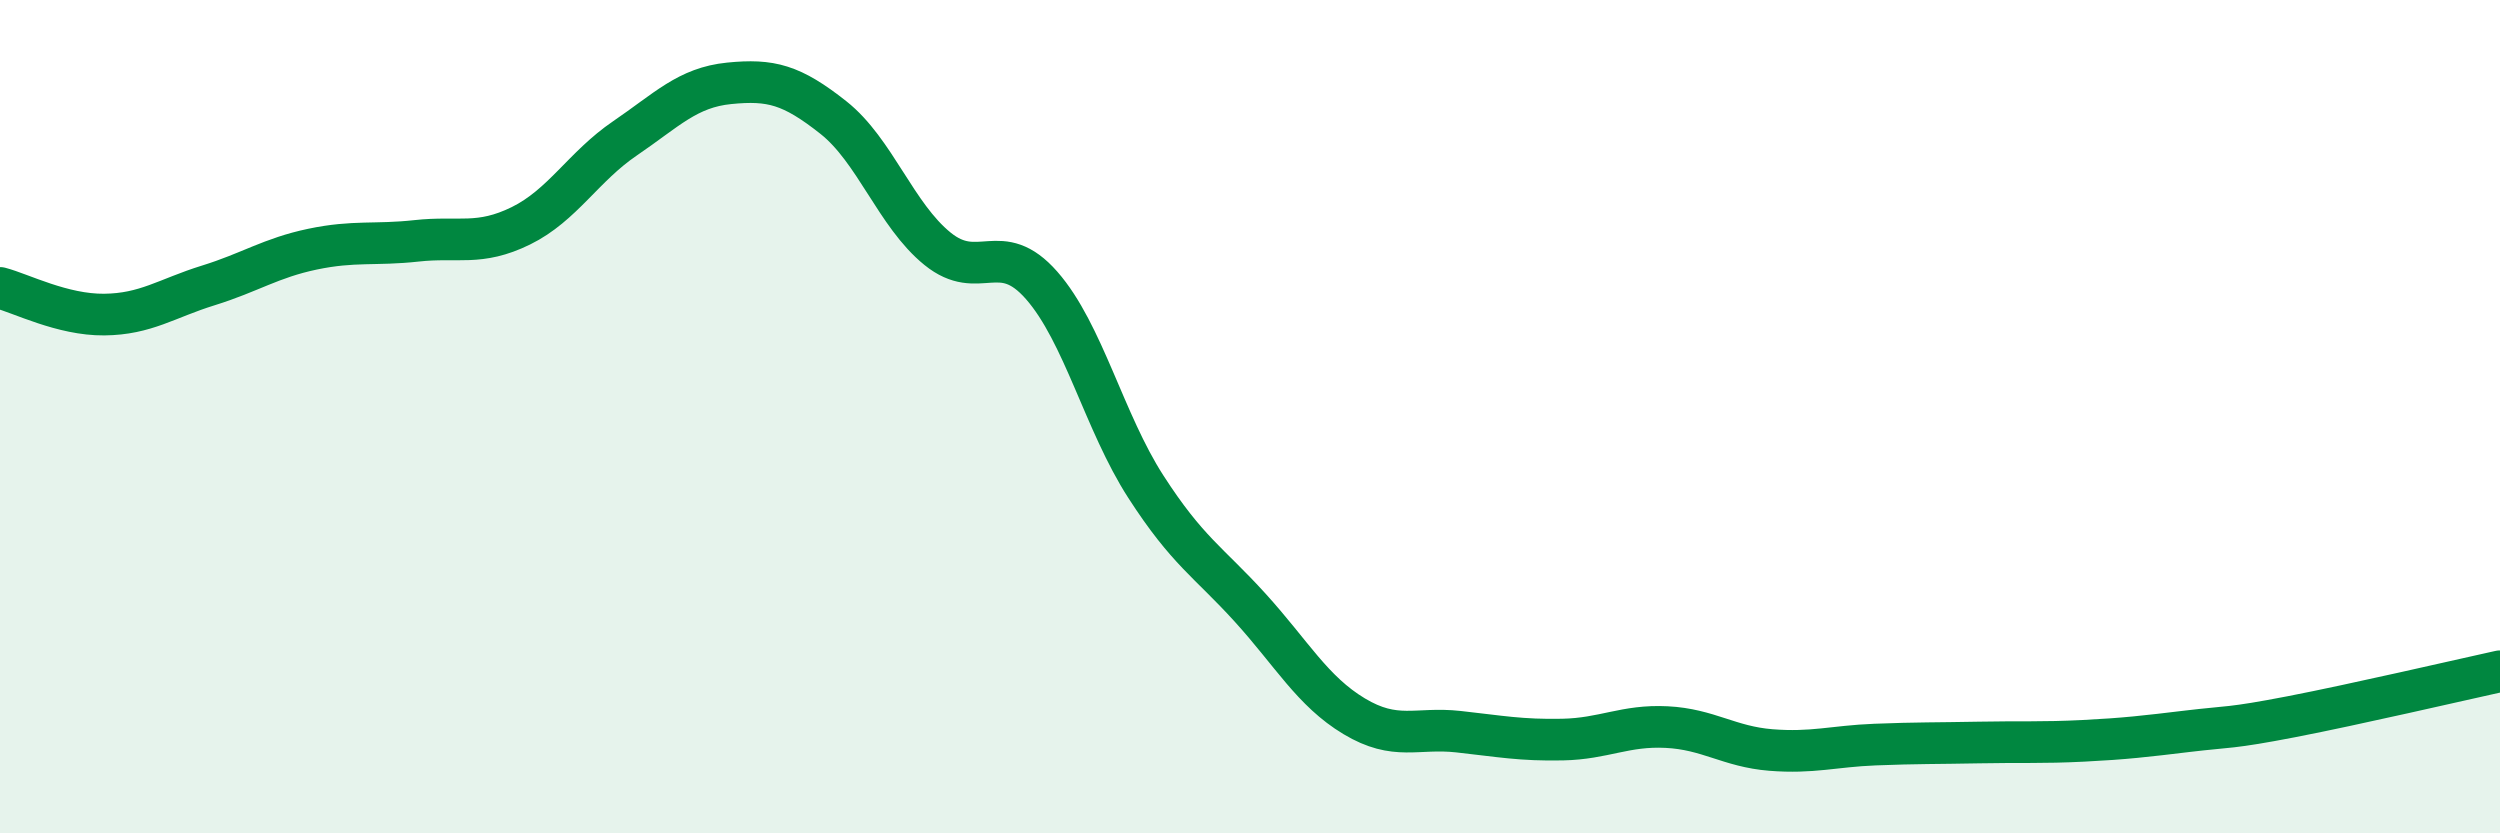
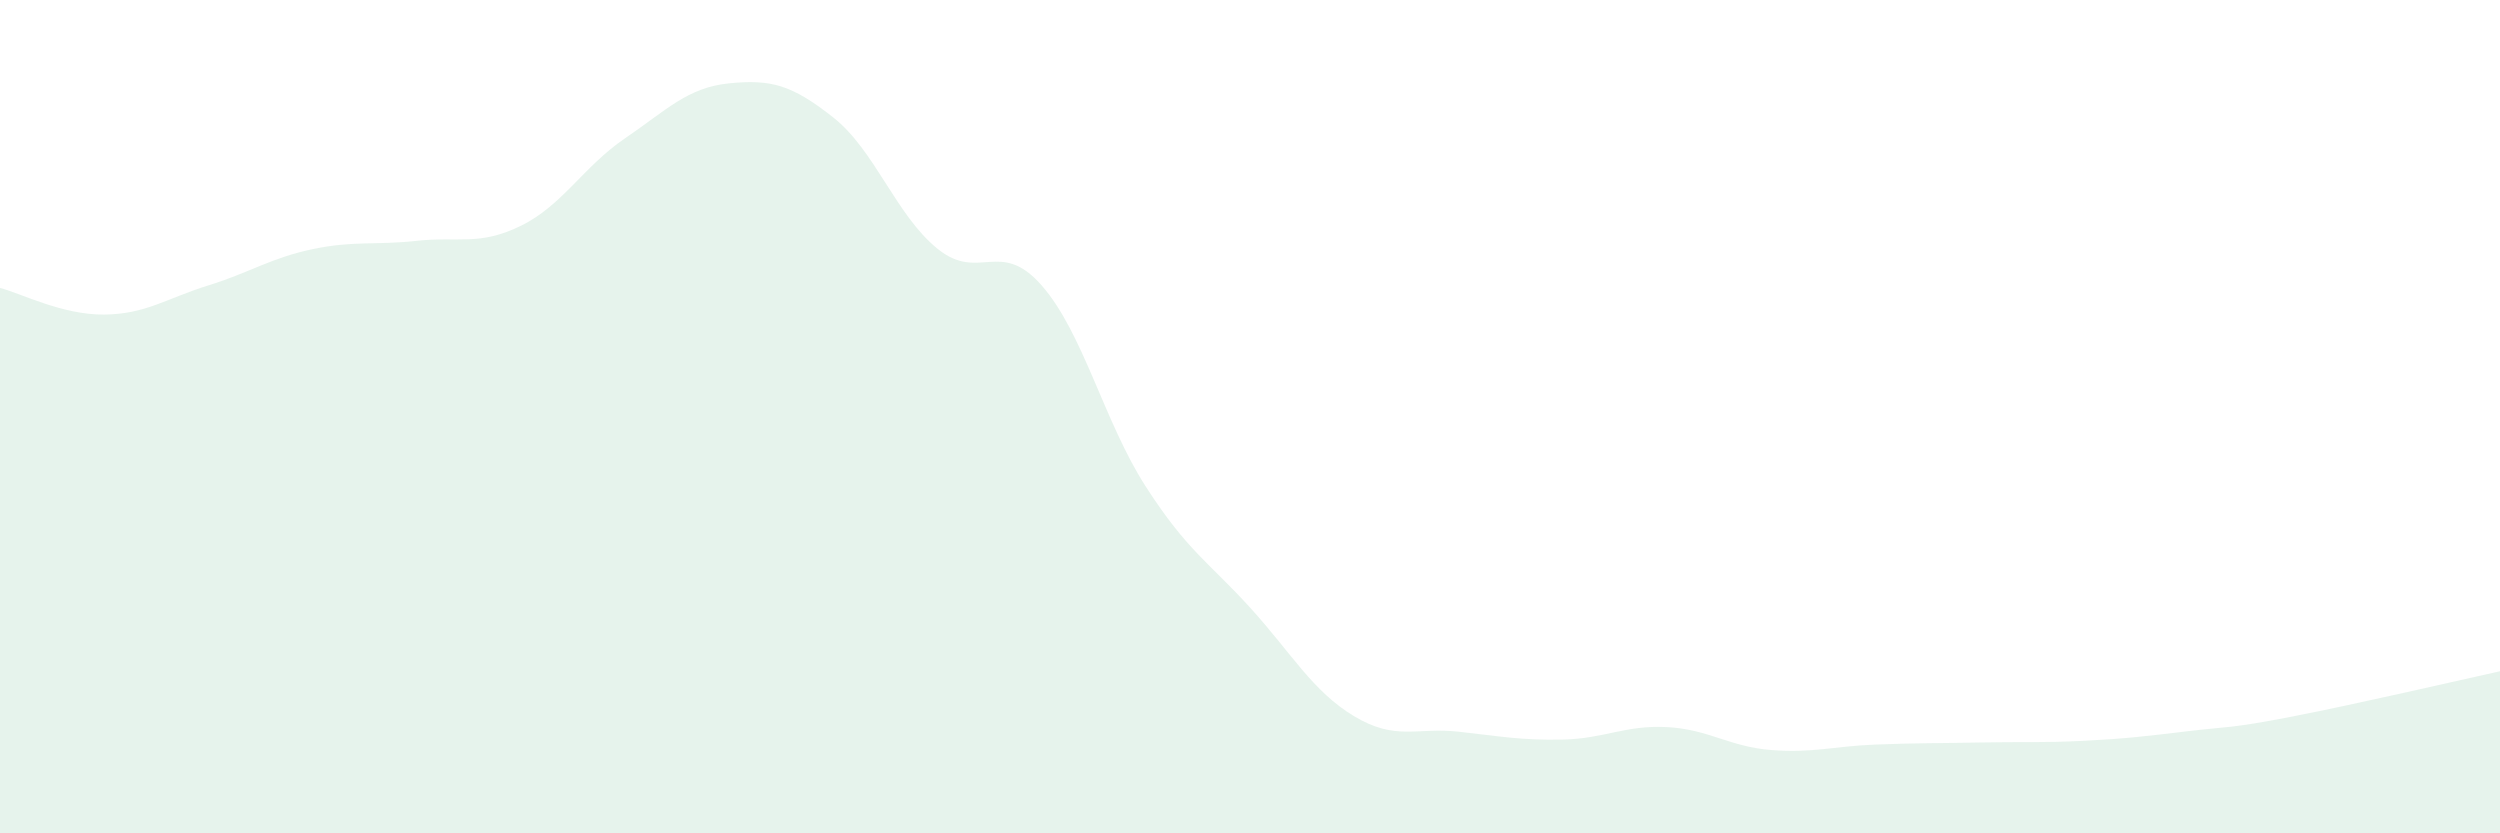
<svg xmlns="http://www.w3.org/2000/svg" width="60" height="20" viewBox="0 0 60 20">
  <path d="M 0,6.91 C 0.5,7.04 1.5,7.56 2.5,7.55 C 3.5,7.54 4,7.16 5,6.85 C 6,6.54 6.5,6.19 7.5,5.98 C 8.5,5.77 9,5.89 10,5.78 C 11,5.67 11.5,5.91 12.5,5.42 C 13.5,4.93 14,4 15,3.32 C 16,2.64 16.5,2.1 17.5,2 C 18.5,1.9 19,2.03 20,2.82 C 21,3.61 21.5,5.16 22.5,5.97 C 23.5,6.78 24,5.71 25,6.85 C 26,7.99 26.5,10.13 27.5,11.68 C 28.5,13.23 29,13.48 30,14.58 C 31,15.68 31.5,16.59 32.5,17.19 C 33.5,17.79 34,17.45 35,17.56 C 36,17.67 36.5,17.77 37.5,17.75 C 38.5,17.73 39,17.4 40,17.45 C 41,17.5 41.5,17.92 42.5,18 C 43.5,18.08 44,17.91 45,17.87 C 46,17.83 46.5,17.84 47.5,17.82 C 48.5,17.8 49,17.83 50,17.78 C 51,17.73 51.5,17.67 52.5,17.55 C 53.5,17.43 53.5,17.49 55,17.2 C 56.5,16.91 59,16.33 60,16.11L60 20L0 20Z" fill="#008740" opacity="0.1" stroke-linecap="round" stroke-linejoin="round" />
-   <path d="M 0,6.91 C 0.5,7.04 1.5,7.56 2.5,7.55 C 3.5,7.54 4,7.16 5,6.85 C 6,6.54 6.5,6.19 7.5,5.98 C 8.5,5.77 9,5.89 10,5.78 C 11,5.67 11.5,5.91 12.5,5.42 C 13.5,4.93 14,4 15,3.32 C 16,2.64 16.5,2.1 17.5,2 C 18.5,1.9 19,2.03 20,2.82 C 21,3.61 21.5,5.16 22.5,5.97 C 23.5,6.78 24,5.71 25,6.85 C 26,7.99 26.5,10.13 27.5,11.68 C 28.5,13.23 29,13.48 30,14.58 C 31,15.68 31.5,16.59 32.5,17.19 C 33.5,17.79 34,17.45 35,17.56 C 36,17.67 36.5,17.77 37.5,17.75 C 38.5,17.73 39,17.4 40,17.45 C 41,17.5 41.5,17.92 42.5,18 C 43.5,18.08 44,17.91 45,17.87 C 46,17.83 46.5,17.84 47.5,17.82 C 48.5,17.8 49,17.83 50,17.78 C 51,17.73 51.5,17.67 52.5,17.55 C 53.5,17.43 53.5,17.49 55,17.2 C 56.5,16.91 59,16.33 60,16.11" stroke="#008740" stroke-width="1" fill="none" stroke-linecap="round" stroke-linejoin="round" />
</svg>